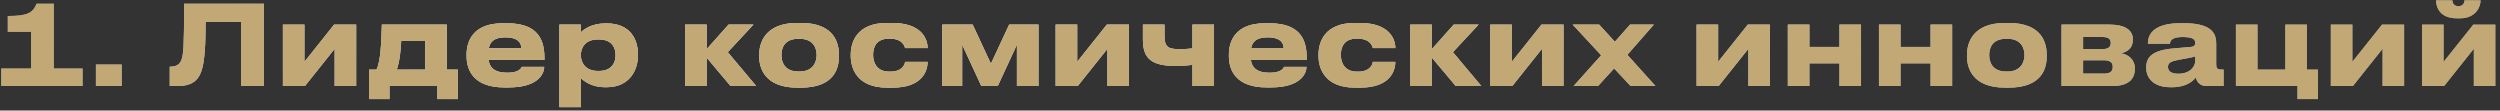
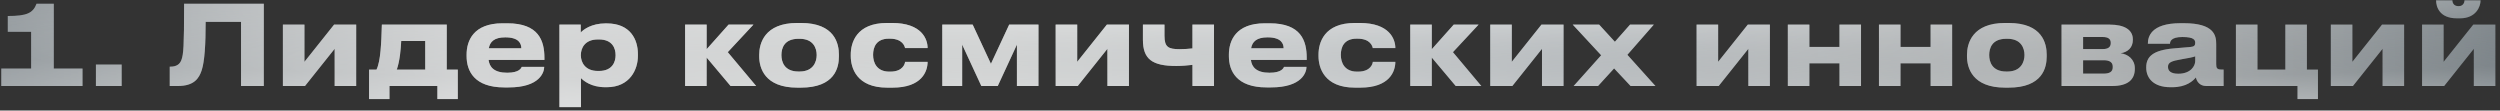
<svg xmlns="http://www.w3.org/2000/svg" width="407" height="18" viewBox="0 0 407 18" fill="none">
  <rect x="0" y="0" width="407" height="18" fill="#333333" stroke="none" />
  <path d="M13.437 14H0.207V11.156H5.067V5.18H1.269V2.606C4.365 2.606 5.373 2.138 5.949 0.608H8.757V11.156H13.437V14ZM19.808 10.508V14H15.614V10.508H19.808ZM39.24 14V3.56H33.48C33.48 7.214 33.318 10.004 32.832 11.462C32.4 12.74 31.626 14 28.962 14H27.63V10.85H27.756C28.854 10.85 29.304 10.346 29.52 9.788C29.88 8.852 29.97 7.574 29.97 0.608H42.948V14H39.24ZM54.478 7.952L49.654 14H46.054V4.01H49.564V10.058L54.388 4.01H57.988V14H54.478V7.952ZM60.079 16.124V11.336H61.285C61.969 9.968 62.077 6.998 62.167 4.01H72.733V11.336H74.533V16.124H71.203V14H63.409V16.124H60.079ZM64.597 11.336H69.223V6.674H65.317C65.263 7.97 65.083 9.95 64.597 11.336ZM82.26 6.08C80.442 6.08 79.758 6.818 79.578 7.862H84.87C84.87 7.124 84.51 6.08 82.26 6.08ZM84.942 10.886H88.596C88.596 11.714 87.948 14.234 82.782 14.234H82.116C77.184 14.234 75.96 11.534 75.96 9.14V8.888C75.96 6.638 77.076 3.794 81.81 3.794H82.602C87.714 3.794 88.632 6.638 88.632 9.428V9.752H79.542C79.686 10.904 80.424 11.84 82.566 11.84C84.6 11.84 84.852 11.048 84.942 10.886ZM100.216 9.014V8.96C100.216 7.88 99.712 6.422 97.516 6.422H97.336C95.23 6.422 94.564 7.808 94.564 8.96V9.014C94.564 10.112 95.23 11.552 97.336 11.552H97.516C99.712 11.552 100.216 10.04 100.216 9.014ZM91.072 17.438V4.01H94.546V5.288C94.978 4.82 96.292 3.812 98.56 3.812H98.794C102.61 3.812 103.852 6.422 103.852 8.798V9.104C103.852 11.282 102.574 14.198 98.776 14.198H98.524C96.238 14.198 95.014 13.154 94.582 12.722V17.438H91.072ZM118.931 14L115.043 9.374V14H111.533V4.01H115.043V8.006L118.607 4.01H122.657L118.481 8.492L123.107 14H118.931ZM130.365 14.27H129.807C124.425 14.27 123.597 10.994 123.597 9.176V8.924C123.597 7.124 124.425 3.74 129.789 3.74H130.383C135.927 3.74 136.575 7.142 136.575 8.906V9.194C136.575 10.994 135.927 14.27 130.365 14.27ZM129.987 11.642H130.185C132.399 11.642 132.957 10.058 132.957 8.96C132.957 7.826 132.399 6.314 130.185 6.314H129.987C127.683 6.314 127.215 7.826 127.215 8.96C127.215 10.058 127.683 11.642 129.987 11.642ZM147.341 10.076H151.013C151.013 11.588 150.113 14.27 145.307 14.27H144.425C139.439 14.27 138.503 11.03 138.503 9.14V8.888C138.503 6.998 139.385 3.74 144.407 3.74H145.235C150.059 3.74 151.013 6.368 151.013 7.808V7.826H147.341C147.287 7.538 146.945 6.296 144.875 6.296H144.695C142.625 6.296 142.139 7.718 142.139 8.924V8.942C142.139 10.184 142.733 11.66 144.767 11.66H144.947C147.035 11.66 147.341 10.31 147.341 10.076ZM156.643 7.268V14H153.403V4.01H158.353L161.323 10.382L164.293 4.01H169.063V14H165.553V7.268L162.439 14H159.757L156.643 7.268ZM180.284 7.952L175.46 14H171.86V4.01H175.37V10.058L180.194 4.01H183.794V14H180.284V7.952ZM194.13 4.01H197.64V14H194.13V10.562C193.356 10.652 192.456 10.742 191.52 10.742C187.56 10.742 186.066 9.626 186.066 6.458V4.01H189.576V5.81C189.576 7.682 190.206 8.006 192.06 8.006C192.762 8.006 193.572 7.952 194.13 7.88V4.01ZM206.362 6.08C204.544 6.08 203.86 6.818 203.68 7.862H208.972C208.972 7.124 208.612 6.08 206.362 6.08ZM209.044 10.886H212.698C212.698 11.714 212.05 14.234 206.884 14.234H206.218C201.286 14.234 200.062 11.534 200.062 9.14V8.888C200.062 6.638 201.178 3.794 205.912 3.794H206.704C211.816 3.794 212.734 6.638 212.734 9.428V9.752H203.644C203.788 10.904 204.526 11.84 206.668 11.84C208.702 11.84 208.954 11.048 209.044 10.886ZM223.49 10.076H227.162C227.162 11.588 226.262 14.27 221.456 14.27H220.574C215.588 14.27 214.652 11.03 214.652 9.14V8.888C214.652 6.998 215.534 3.74 220.556 3.74H221.384C226.208 3.74 227.162 6.368 227.162 7.808V7.826H223.49C223.436 7.538 223.094 6.296 221.024 6.296H220.844C218.774 6.296 218.288 7.718 218.288 8.924V8.942C218.288 10.184 218.882 11.66 220.916 11.66H221.096C223.184 11.66 223.49 10.31 223.49 10.076ZM236.986 14L233.098 9.374V14H229.588V4.01H233.098V8.006L236.662 4.01H240.712L236.536 8.492L241.162 14H236.986ZM251.036 7.952L246.212 14H242.612V4.01H246.122V10.058L250.946 4.01H254.546V14H251.036V7.952ZM265.458 14L262.776 11.138L260.166 14H256.188L260.67 8.996L256.044 4.01H260.346L262.902 6.8L265.368 4.01H269.238L264.936 8.924L269.508 14H265.458ZM284.628 7.952L279.804 14H276.204V4.01H279.714V10.058L284.538 4.01H288.138V14H284.628V7.952ZM294.568 14H291.058V4.01H294.568V7.646H299.464V4.01H302.974V14H299.464V10.31H294.568V14ZM309.404 14H305.894V4.01H309.404V7.646H314.3V4.01H317.81V14H314.3V10.31H309.404V14ZM326.993 14.27H326.435C321.053 14.27 320.225 10.994 320.225 9.176V8.924C320.225 7.124 321.053 3.74 326.417 3.74H327.011C332.555 3.74 333.203 7.142 333.203 8.906V9.194C333.203 10.994 332.555 14.27 326.993 14.27ZM326.615 11.642H326.813C329.027 11.642 329.585 10.058 329.585 8.96C329.585 7.826 329.027 6.314 326.813 6.314H326.615C324.311 6.314 323.843 7.826 323.843 8.96C323.843 10.058 324.311 11.642 326.615 11.642ZM343.862 14H335.618V4.01H343.502C345.788 4.01 347.228 4.82 347.228 6.404V6.494C347.228 7.736 346.436 8.474 345.23 8.672C346.454 8.816 347.552 9.68 347.552 11.12V11.192C347.552 13.01 346.364 14 343.862 14ZM339.128 7.988H342.35C343.196 7.988 343.628 7.664 343.628 7.034V6.944C343.628 6.368 343.232 6.026 342.35 6.026H339.128V7.988ZM339.128 11.984H342.494C343.43 11.984 343.952 11.678 343.952 10.976V10.832C343.952 10.202 343.52 9.806 342.494 9.806H339.128V11.984ZM354.625 12.002C356.677 12.002 357.379 10.706 357.379 9.95V9.176C357.073 9.302 356.191 9.482 355.183 9.644C353.491 9.932 352.951 10.166 352.951 10.868V10.904C352.951 11.534 353.401 12.002 354.625 12.002ZM357.487 12.614C357.055 13.136 355.975 14.198 353.635 14.198H353.347C350.557 14.198 349.405 12.686 349.405 11.03V10.958C349.405 9.23 350.503 8.168 353.887 7.88L356.623 7.646C357.181 7.592 357.379 7.412 357.379 6.998C357.379 6.53 357.235 6.026 355.291 6.026C353.455 6.026 353.275 6.746 353.275 7.124H349.675V7.088C349.675 6.098 350.071 3.776 354.985 3.776H355.543C360.493 3.776 360.799 5.81 360.799 7.142V10.436C360.799 11.066 360.925 11.318 361.627 11.318H362.005V14H359.161C358.117 14 357.631 13.262 357.487 12.614ZM377.363 11.336V16.124H374.033V14H364.007V4.01H367.517V11.336H372.053V4.01H375.563V11.336H377.363ZM387.882 7.952L383.058 14H379.458V4.01H382.968V10.058L387.792 4.01H391.392V14H387.882V7.952ZM402.736 7.952L397.912 14H394.312V4.01H397.822V10.058L402.646 4.01H406.246V14H402.736V7.952ZM400.504 2.984H399.964C397.102 2.984 396.598 1.04 396.598 0.104V0.05H399.244C399.244 0.284 399.352 1.004 400.252 1.004C401.098 1.004 401.224 0.284 401.224 0.05H403.834V0.104C403.834 1.04 403.114 2.984 400.504 2.984Z" fill="url(#paint0_linear_10_598)" />
  <path d="M13.437 14H0.207V11.156H5.067V5.18H1.269V2.606C4.365 2.606 5.373 2.138 5.949 0.608H8.757V11.156H13.437V14ZM19.808 10.508V14H15.614V10.508H19.808ZM39.24 14V3.56H33.48C33.48 7.214 33.318 10.004 32.832 11.462C32.4 12.74 31.626 14 28.962 14H27.63V10.85H27.756C28.854 10.85 29.304 10.346 29.52 9.788C29.88 8.852 29.97 7.574 29.97 0.608H42.948V14H39.24ZM54.478 7.952L49.654 14H46.054V4.01H49.564V10.058L54.388 4.01H57.988V14H54.478V7.952ZM60.079 16.124V11.336H61.285C61.969 9.968 62.077 6.998 62.167 4.01H72.733V11.336H74.533V16.124H71.203V14H63.409V16.124H60.079ZM64.597 11.336H69.223V6.674H65.317C65.263 7.97 65.083 9.95 64.597 11.336ZM82.26 6.08C80.442 6.08 79.758 6.818 79.578 7.862H84.87C84.87 7.124 84.51 6.08 82.26 6.08ZM84.942 10.886H88.596C88.596 11.714 87.948 14.234 82.782 14.234H82.116C77.184 14.234 75.96 11.534 75.96 9.14V8.888C75.96 6.638 77.076 3.794 81.81 3.794H82.602C87.714 3.794 88.632 6.638 88.632 9.428V9.752H79.542C79.686 10.904 80.424 11.84 82.566 11.84C84.6 11.84 84.852 11.048 84.942 10.886ZM100.216 9.014V8.96C100.216 7.88 99.712 6.422 97.516 6.422H97.336C95.23 6.422 94.564 7.808 94.564 8.96V9.014C94.564 10.112 95.23 11.552 97.336 11.552H97.516C99.712 11.552 100.216 10.04 100.216 9.014ZM91.072 17.438V4.01H94.546V5.288C94.978 4.82 96.292 3.812 98.56 3.812H98.794C102.61 3.812 103.852 6.422 103.852 8.798V9.104C103.852 11.282 102.574 14.198 98.776 14.198H98.524C96.238 14.198 95.014 13.154 94.582 12.722V17.438H91.072ZM118.931 14L115.043 9.374V14H111.533V4.01H115.043V8.006L118.607 4.01H122.657L118.481 8.492L123.107 14H118.931ZM130.365 14.27H129.807C124.425 14.27 123.597 10.994 123.597 9.176V8.924C123.597 7.124 124.425 3.74 129.789 3.74H130.383C135.927 3.74 136.575 7.142 136.575 8.906V9.194C136.575 10.994 135.927 14.27 130.365 14.27ZM129.987 11.642H130.185C132.399 11.642 132.957 10.058 132.957 8.96C132.957 7.826 132.399 6.314 130.185 6.314H129.987C127.683 6.314 127.215 7.826 127.215 8.96C127.215 10.058 127.683 11.642 129.987 11.642ZM147.341 10.076H151.013C151.013 11.588 150.113 14.27 145.307 14.27H144.425C139.439 14.27 138.503 11.03 138.503 9.14V8.888C138.503 6.998 139.385 3.74 144.407 3.74H145.235C150.059 3.74 151.013 6.368 151.013 7.808V7.826H147.341C147.287 7.538 146.945 6.296 144.875 6.296H144.695C142.625 6.296 142.139 7.718 142.139 8.924V8.942C142.139 10.184 142.733 11.66 144.767 11.66H144.947C147.035 11.66 147.341 10.31 147.341 10.076ZM156.643 7.268V14H153.403V4.01H158.353L161.323 10.382L164.293 4.01H169.063V14H165.553V7.268L162.439 14H159.757L156.643 7.268ZM180.284 7.952L175.46 14H171.86V4.01H175.37V10.058L180.194 4.01H183.794V14H180.284V7.952ZM194.13 4.01H197.64V14H194.13V10.562C193.356 10.652 192.456 10.742 191.52 10.742C187.56 10.742 186.066 9.626 186.066 6.458V4.01H189.576V5.81C189.576 7.682 190.206 8.006 192.06 8.006C192.762 8.006 193.572 7.952 194.13 7.88V4.01ZM206.362 6.08C204.544 6.08 203.86 6.818 203.68 7.862H208.972C208.972 7.124 208.612 6.08 206.362 6.08ZM209.044 10.886H212.698C212.698 11.714 212.05 14.234 206.884 14.234H206.218C201.286 14.234 200.062 11.534 200.062 9.14V8.888C200.062 6.638 201.178 3.794 205.912 3.794H206.704C211.816 3.794 212.734 6.638 212.734 9.428V9.752H203.644C203.788 10.904 204.526 11.84 206.668 11.84C208.702 11.84 208.954 11.048 209.044 10.886ZM223.49 10.076H227.162C227.162 11.588 226.262 14.27 221.456 14.27H220.574C215.588 14.27 214.652 11.03 214.652 9.14V8.888C214.652 6.998 215.534 3.74 220.556 3.74H221.384C226.208 3.74 227.162 6.368 227.162 7.808V7.826H223.49C223.436 7.538 223.094 6.296 221.024 6.296H220.844C218.774 6.296 218.288 7.718 218.288 8.924V8.942C218.288 10.184 218.882 11.66 220.916 11.66H221.096C223.184 11.66 223.49 10.31 223.49 10.076ZM236.986 14L233.098 9.374V14H229.588V4.01H233.098V8.006L236.662 4.01H240.712L236.536 8.492L241.162 14H236.986ZM251.036 7.952L246.212 14H242.612V4.01H246.122V10.058L250.946 4.01H254.546V14H251.036V7.952ZM265.458 14L262.776 11.138L260.166 14H256.188L260.67 8.996L256.044 4.01H260.346L262.902 6.8L265.368 4.01H269.238L264.936 8.924L269.508 14H265.458ZM284.628 7.952L279.804 14H276.204V4.01H279.714V10.058L284.538 4.01H288.138V14H284.628V7.952ZM294.568 14H291.058V4.01H294.568V7.646H299.464V4.01H302.974V14H299.464V10.31H294.568V14ZM309.404 14H305.894V4.01H309.404V7.646H314.3V4.01H317.81V14H314.3V10.31H309.404V14ZM326.993 14.27H326.435C321.053 14.27 320.225 10.994 320.225 9.176V8.924C320.225 7.124 321.053 3.74 326.417 3.74H327.011C332.555 3.74 333.203 7.142 333.203 8.906V9.194C333.203 10.994 332.555 14.27 326.993 14.27ZM326.615 11.642H326.813C329.027 11.642 329.585 10.058 329.585 8.96C329.585 7.826 329.027 6.314 326.813 6.314H326.615C324.311 6.314 323.843 7.826 323.843 8.96C323.843 10.058 324.311 11.642 326.615 11.642ZM343.862 14H335.618V4.01H343.502C345.788 4.01 347.228 4.82 347.228 6.404V6.494C347.228 7.736 346.436 8.474 345.23 8.672C346.454 8.816 347.552 9.68 347.552 11.12V11.192C347.552 13.01 346.364 14 343.862 14ZM339.128 7.988H342.35C343.196 7.988 343.628 7.664 343.628 7.034V6.944C343.628 6.368 343.232 6.026 342.35 6.026H339.128V7.988ZM339.128 11.984H342.494C343.43 11.984 343.952 11.678 343.952 10.976V10.832C343.952 10.202 343.52 9.806 342.494 9.806H339.128V11.984ZM354.625 12.002C356.677 12.002 357.379 10.706 357.379 9.95V9.176C357.073 9.302 356.191 9.482 355.183 9.644C353.491 9.932 352.951 10.166 352.951 10.868V10.904C352.951 11.534 353.401 12.002 354.625 12.002ZM357.487 12.614C357.055 13.136 355.975 14.198 353.635 14.198H353.347C350.557 14.198 349.405 12.686 349.405 11.03V10.958C349.405 9.23 350.503 8.168 353.887 7.88L356.623 7.646C357.181 7.592 357.379 7.412 357.379 6.998C357.379 6.53 357.235 6.026 355.291 6.026C353.455 6.026 353.275 6.746 353.275 7.124H349.675V7.088C349.675 6.098 350.071 3.776 354.985 3.776H355.543C360.493 3.776 360.799 5.81 360.799 7.142V10.436C360.799 11.066 360.925 11.318 361.627 11.318H362.005V14H359.161C358.117 14 357.631 13.262 357.487 12.614ZM377.363 11.336V16.124H374.033V14H364.007V4.01H367.517V11.336H372.053V4.01H375.563V11.336H377.363ZM387.882 7.952L383.058 14H379.458V4.01H382.968V10.058L387.792 4.01H391.392V14H387.882V7.952ZM402.736 7.952L397.912 14H394.312V4.01H397.822V10.058L402.646 4.01H406.246V14H402.736V7.952ZM400.504 2.984H399.964C397.102 2.984 396.598 1.04 396.598 0.104V0.05H399.244C399.244 0.284 399.352 1.004 400.252 1.004C401.098 1.004 401.224 0.284 401.224 0.05H403.834V0.104C403.834 1.04 403.114 2.984 400.504 2.984Z" fill="url(#paint1_radial_10_598)" style="mix-blend-mode:overlay" />
  <path d="M13.437 14H0.207V11.156H5.067V5.18H1.269V2.606C4.365 2.606 5.373 2.138 5.949 0.608H8.757V11.156H13.437V14ZM19.808 10.508V14H15.614V10.508H19.808ZM39.24 14V3.56H33.48C33.48 7.214 33.318 10.004 32.832 11.462C32.4 12.74 31.626 14 28.962 14H27.63V10.85H27.756C28.854 10.85 29.304 10.346 29.52 9.788C29.88 8.852 29.97 7.574 29.97 0.608H42.948V14H39.24ZM54.478 7.952L49.654 14H46.054V4.01H49.564V10.058L54.388 4.01H57.988V14H54.478V7.952ZM60.079 16.124V11.336H61.285C61.969 9.968 62.077 6.998 62.167 4.01H72.733V11.336H74.533V16.124H71.203V14H63.409V16.124H60.079ZM64.597 11.336H69.223V6.674H65.317C65.263 7.97 65.083 9.95 64.597 11.336ZM82.26 6.08C80.442 6.08 79.758 6.818 79.578 7.862H84.87C84.87 7.124 84.51 6.08 82.26 6.08ZM84.942 10.886H88.596C88.596 11.714 87.948 14.234 82.782 14.234H82.116C77.184 14.234 75.96 11.534 75.96 9.14V8.888C75.96 6.638 77.076 3.794 81.81 3.794H82.602C87.714 3.794 88.632 6.638 88.632 9.428V9.752H79.542C79.686 10.904 80.424 11.84 82.566 11.84C84.6 11.84 84.852 11.048 84.942 10.886ZM100.216 9.014V8.96C100.216 7.88 99.712 6.422 97.516 6.422H97.336C95.23 6.422 94.564 7.808 94.564 8.96V9.014C94.564 10.112 95.23 11.552 97.336 11.552H97.516C99.712 11.552 100.216 10.04 100.216 9.014ZM91.072 17.438V4.01H94.546V5.288C94.978 4.82 96.292 3.812 98.56 3.812H98.794C102.61 3.812 103.852 6.422 103.852 8.798V9.104C103.852 11.282 102.574 14.198 98.776 14.198H98.524C96.238 14.198 95.014 13.154 94.582 12.722V17.438H91.072ZM118.931 14L115.043 9.374V14H111.533V4.01H115.043V8.006L118.607 4.01H122.657L118.481 8.492L123.107 14H118.931ZM130.365 14.27H129.807C124.425 14.27 123.597 10.994 123.597 9.176V8.924C123.597 7.124 124.425 3.74 129.789 3.74H130.383C135.927 3.74 136.575 7.142 136.575 8.906V9.194C136.575 10.994 135.927 14.27 130.365 14.27ZM129.987 11.642H130.185C132.399 11.642 132.957 10.058 132.957 8.96C132.957 7.826 132.399 6.314 130.185 6.314H129.987C127.683 6.314 127.215 7.826 127.215 8.96C127.215 10.058 127.683 11.642 129.987 11.642ZM147.341 10.076H151.013C151.013 11.588 150.113 14.27 145.307 14.27H144.425C139.439 14.27 138.503 11.03 138.503 9.14V8.888C138.503 6.998 139.385 3.74 144.407 3.74H145.235C150.059 3.74 151.013 6.368 151.013 7.808V7.826H147.341C147.287 7.538 146.945 6.296 144.875 6.296H144.695C142.625 6.296 142.139 7.718 142.139 8.924V8.942C142.139 10.184 142.733 11.66 144.767 11.66H144.947C147.035 11.66 147.341 10.31 147.341 10.076ZM156.643 7.268V14H153.403V4.01H158.353L161.323 10.382L164.293 4.01H169.063V14H165.553V7.268L162.439 14H159.757L156.643 7.268ZM180.284 7.952L175.46 14H171.86V4.01H175.37V10.058L180.194 4.01H183.794V14H180.284V7.952ZM194.13 4.01H197.64V14H194.13V10.562C193.356 10.652 192.456 10.742 191.52 10.742C187.56 10.742 186.066 9.626 186.066 6.458V4.01H189.576V5.81C189.576 7.682 190.206 8.006 192.06 8.006C192.762 8.006 193.572 7.952 194.13 7.88V4.01ZM206.362 6.08C204.544 6.08 203.86 6.818 203.68 7.862H208.972C208.972 7.124 208.612 6.08 206.362 6.08ZM209.044 10.886H212.698C212.698 11.714 212.05 14.234 206.884 14.234H206.218C201.286 14.234 200.062 11.534 200.062 9.14V8.888C200.062 6.638 201.178 3.794 205.912 3.794H206.704C211.816 3.794 212.734 6.638 212.734 9.428V9.752H203.644C203.788 10.904 204.526 11.84 206.668 11.84C208.702 11.84 208.954 11.048 209.044 10.886ZM223.49 10.076H227.162C227.162 11.588 226.262 14.27 221.456 14.27H220.574C215.588 14.27 214.652 11.03 214.652 9.14V8.888C214.652 6.998 215.534 3.74 220.556 3.74H221.384C226.208 3.74 227.162 6.368 227.162 7.808V7.826H223.49C223.436 7.538 223.094 6.296 221.024 6.296H220.844C218.774 6.296 218.288 7.718 218.288 8.924V8.942C218.288 10.184 218.882 11.66 220.916 11.66H221.096C223.184 11.66 223.49 10.31 223.49 10.076ZM236.986 14L233.098 9.374V14H229.588V4.01H233.098V8.006L236.662 4.01H240.712L236.536 8.492L241.162 14H236.986ZM251.036 7.952L246.212 14H242.612V4.01H246.122V10.058L250.946 4.01H254.546V14H251.036V7.952ZM265.458 14L262.776 11.138L260.166 14H256.188L260.67 8.996L256.044 4.01H260.346L262.902 6.8L265.368 4.01H269.238L264.936 8.924L269.508 14H265.458ZM284.628 7.952L279.804 14H276.204V4.01H279.714V10.058L284.538 4.01H288.138V14H284.628V7.952ZM294.568 14H291.058V4.01H294.568V7.646H299.464V4.01H302.974V14H299.464V10.31H294.568V14ZM309.404 14H305.894V4.01H309.404V7.646H314.3V4.01H317.81V14H314.3V10.31H309.404V14ZM326.993 14.27H326.435C321.053 14.27 320.225 10.994 320.225 9.176V8.924C320.225 7.124 321.053 3.74 326.417 3.74H327.011C332.555 3.74 333.203 7.142 333.203 8.906V9.194C333.203 10.994 332.555 14.27 326.993 14.27ZM326.615 11.642H326.813C329.027 11.642 329.585 10.058 329.585 8.96C329.585 7.826 329.027 6.314 326.813 6.314H326.615C324.311 6.314 323.843 7.826 323.843 8.96C323.843 10.058 324.311 11.642 326.615 11.642ZM343.862 14H335.618V4.01H343.502C345.788 4.01 347.228 4.82 347.228 6.404V6.494C347.228 7.736 346.436 8.474 345.23 8.672C346.454 8.816 347.552 9.68 347.552 11.12V11.192C347.552 13.01 346.364 14 343.862 14ZM339.128 7.988H342.35C343.196 7.988 343.628 7.664 343.628 7.034V6.944C343.628 6.368 343.232 6.026 342.35 6.026H339.128V7.988ZM339.128 11.984H342.494C343.43 11.984 343.952 11.678 343.952 10.976V10.832C343.952 10.202 343.52 9.806 342.494 9.806H339.128V11.984ZM354.625 12.002C356.677 12.002 357.379 10.706 357.379 9.95V9.176C357.073 9.302 356.191 9.482 355.183 9.644C353.491 9.932 352.951 10.166 352.951 10.868V10.904C352.951 11.534 353.401 12.002 354.625 12.002ZM357.487 12.614C357.055 13.136 355.975 14.198 353.635 14.198H353.347C350.557 14.198 349.405 12.686 349.405 11.03V10.958C349.405 9.23 350.503 8.168 353.887 7.88L356.623 7.646C357.181 7.592 357.379 7.412 357.379 6.998C357.379 6.53 357.235 6.026 355.291 6.026C353.455 6.026 353.275 6.746 353.275 7.124H349.675V7.088C349.675 6.098 350.071 3.776 354.985 3.776H355.543C360.493 3.776 360.799 5.81 360.799 7.142V10.436C360.799 11.066 360.925 11.318 361.627 11.318H362.005V14H359.161C358.117 14 357.631 13.262 357.487 12.614ZM377.363 11.336V16.124H374.033V14H364.007V4.01H367.517V11.336H372.053V4.01H375.563V11.336H377.363ZM387.882 7.952L383.058 14H379.458V4.01H382.968V10.058L387.792 4.01H391.392V14H387.882V7.952ZM402.736 7.952L397.912 14H394.312V4.01H397.822V10.058L402.646 4.01H406.246V14H402.736V7.952ZM400.504 2.984H399.964C397.102 2.984 396.598 1.04 396.598 0.104V0.05H399.244C399.244 0.284 399.352 1.004 400.252 1.004C401.098 1.004 401.224 0.284 401.224 0.05H403.834V0.104C403.834 1.04 403.114 2.984 400.504 2.984Z" fill="url(#paint2_radial_10_598)" />
-   <path d="M13.437 14H0.207V11.156H5.067V5.18H1.269V2.606C4.365 2.606 5.373 2.138 5.949 0.608H8.757V11.156H13.437V14ZM19.808 10.508V14H15.614V10.508H19.808ZM39.24 14V3.56H33.48C33.48 7.214 33.318 10.004 32.832 11.462C32.4 12.74 31.626 14 28.962 14H27.63V10.85H27.756C28.854 10.85 29.304 10.346 29.52 9.788C29.88 8.852 29.97 7.574 29.97 0.608H42.948V14H39.24ZM54.478 7.952L49.654 14H46.054V4.01H49.564V10.058L54.388 4.01H57.988V14H54.478V7.952ZM60.079 16.124V11.336H61.285C61.969 9.968 62.077 6.998 62.167 4.01H72.733V11.336H74.533V16.124H71.203V14H63.409V16.124H60.079ZM64.597 11.336H69.223V6.674H65.317C65.263 7.97 65.083 9.95 64.597 11.336ZM82.26 6.08C80.442 6.08 79.758 6.818 79.578 7.862H84.87C84.87 7.124 84.51 6.08 82.26 6.08ZM84.942 10.886H88.596C88.596 11.714 87.948 14.234 82.782 14.234H82.116C77.184 14.234 75.96 11.534 75.96 9.14V8.888C75.96 6.638 77.076 3.794 81.81 3.794H82.602C87.714 3.794 88.632 6.638 88.632 9.428V9.752H79.542C79.686 10.904 80.424 11.84 82.566 11.84C84.6 11.84 84.852 11.048 84.942 10.886ZM100.216 9.014V8.96C100.216 7.88 99.712 6.422 97.516 6.422H97.336C95.23 6.422 94.564 7.808 94.564 8.96V9.014C94.564 10.112 95.23 11.552 97.336 11.552H97.516C99.712 11.552 100.216 10.04 100.216 9.014ZM91.072 17.438V4.01H94.546V5.288C94.978 4.82 96.292 3.812 98.56 3.812H98.794C102.61 3.812 103.852 6.422 103.852 8.798V9.104C103.852 11.282 102.574 14.198 98.776 14.198H98.524C96.238 14.198 95.014 13.154 94.582 12.722V17.438H91.072ZM118.931 14L115.043 9.374V14H111.533V4.01H115.043V8.006L118.607 4.01H122.657L118.481 8.492L123.107 14H118.931ZM130.365 14.27H129.807C124.425 14.27 123.597 10.994 123.597 9.176V8.924C123.597 7.124 124.425 3.74 129.789 3.74H130.383C135.927 3.74 136.575 7.142 136.575 8.906V9.194C136.575 10.994 135.927 14.27 130.365 14.27ZM129.987 11.642H130.185C132.399 11.642 132.957 10.058 132.957 8.96C132.957 7.826 132.399 6.314 130.185 6.314H129.987C127.683 6.314 127.215 7.826 127.215 8.96C127.215 10.058 127.683 11.642 129.987 11.642ZM147.341 10.076H151.013C151.013 11.588 150.113 14.27 145.307 14.27H144.425C139.439 14.27 138.503 11.03 138.503 9.14V8.888C138.503 6.998 139.385 3.74 144.407 3.74H145.235C150.059 3.74 151.013 6.368 151.013 7.808V7.826H147.341C147.287 7.538 146.945 6.296 144.875 6.296H144.695C142.625 6.296 142.139 7.718 142.139 8.924V8.942C142.139 10.184 142.733 11.66 144.767 11.66H144.947C147.035 11.66 147.341 10.31 147.341 10.076ZM156.643 7.268V14H153.403V4.01H158.353L161.323 10.382L164.293 4.01H169.063V14H165.553V7.268L162.439 14H159.757L156.643 7.268ZM180.284 7.952L175.46 14H171.86V4.01H175.37V10.058L180.194 4.01H183.794V14H180.284V7.952ZM194.13 4.01H197.64V14H194.13V10.562C193.356 10.652 192.456 10.742 191.52 10.742C187.56 10.742 186.066 9.626 186.066 6.458V4.01H189.576V5.81C189.576 7.682 190.206 8.006 192.06 8.006C192.762 8.006 193.572 7.952 194.13 7.88V4.01ZM206.362 6.08C204.544 6.08 203.86 6.818 203.68 7.862H208.972C208.972 7.124 208.612 6.08 206.362 6.08ZM209.044 10.886H212.698C212.698 11.714 212.05 14.234 206.884 14.234H206.218C201.286 14.234 200.062 11.534 200.062 9.14V8.888C200.062 6.638 201.178 3.794 205.912 3.794H206.704C211.816 3.794 212.734 6.638 212.734 9.428V9.752H203.644C203.788 10.904 204.526 11.84 206.668 11.84C208.702 11.84 208.954 11.048 209.044 10.886ZM223.49 10.076H227.162C227.162 11.588 226.262 14.27 221.456 14.27H220.574C215.588 14.27 214.652 11.03 214.652 9.14V8.888C214.652 6.998 215.534 3.74 220.556 3.74H221.384C226.208 3.74 227.162 6.368 227.162 7.808V7.826H223.49C223.436 7.538 223.094 6.296 221.024 6.296H220.844C218.774 6.296 218.288 7.718 218.288 8.924V8.942C218.288 10.184 218.882 11.66 220.916 11.66H221.096C223.184 11.66 223.49 10.31 223.49 10.076ZM236.986 14L233.098 9.374V14H229.588V4.01H233.098V8.006L236.662 4.01H240.712L236.536 8.492L241.162 14H236.986ZM251.036 7.952L246.212 14H242.612V4.01H246.122V10.058L250.946 4.01H254.546V14H251.036V7.952ZM265.458 14L262.776 11.138L260.166 14H256.188L260.67 8.996L256.044 4.01H260.346L262.902 6.8L265.368 4.01H269.238L264.936 8.924L269.508 14H265.458ZM284.628 7.952L279.804 14H276.204V4.01H279.714V10.058L284.538 4.01H288.138V14H284.628V7.952ZM294.568 14H291.058V4.01H294.568V7.646H299.464V4.01H302.974V14H299.464V10.31H294.568V14ZM309.404 14H305.894V4.01H309.404V7.646H314.3V4.01H317.81V14H314.3V10.31H309.404V14ZM326.993 14.27H326.435C321.053 14.27 320.225 10.994 320.225 9.176V8.924C320.225 7.124 321.053 3.74 326.417 3.74H327.011C332.555 3.74 333.203 7.142 333.203 8.906V9.194C333.203 10.994 332.555 14.27 326.993 14.27ZM326.615 11.642H326.813C329.027 11.642 329.585 10.058 329.585 8.96C329.585 7.826 329.027 6.314 326.813 6.314H326.615C324.311 6.314 323.843 7.826 323.843 8.96C323.843 10.058 324.311 11.642 326.615 11.642ZM343.862 14H335.618V4.01H343.502C345.788 4.01 347.228 4.82 347.228 6.404V6.494C347.228 7.736 346.436 8.474 345.23 8.672C346.454 8.816 347.552 9.68 347.552 11.12V11.192C347.552 13.01 346.364 14 343.862 14ZM339.128 7.988H342.35C343.196 7.988 343.628 7.664 343.628 7.034V6.944C343.628 6.368 343.232 6.026 342.35 6.026H339.128V7.988ZM339.128 11.984H342.494C343.43 11.984 343.952 11.678 343.952 10.976V10.832C343.952 10.202 343.52 9.806 342.494 9.806H339.128V11.984ZM354.625 12.002C356.677 12.002 357.379 10.706 357.379 9.95V9.176C357.073 9.302 356.191 9.482 355.183 9.644C353.491 9.932 352.951 10.166 352.951 10.868V10.904C352.951 11.534 353.401 12.002 354.625 12.002ZM357.487 12.614C357.055 13.136 355.975 14.198 353.635 14.198H353.347C350.557 14.198 349.405 12.686 349.405 11.03V10.958C349.405 9.23 350.503 8.168 353.887 7.88L356.623 7.646C357.181 7.592 357.379 7.412 357.379 6.998C357.379 6.53 357.235 6.026 355.291 6.026C353.455 6.026 353.275 6.746 353.275 7.124H349.675V7.088C349.675 6.098 350.071 3.776 354.985 3.776H355.543C360.493 3.776 360.799 5.81 360.799 7.142V10.436C360.799 11.066 360.925 11.318 361.627 11.318H362.005V14H359.161C358.117 14 357.631 13.262 357.487 12.614ZM377.363 11.336V16.124H374.033V14H364.007V4.01H367.517V11.336H372.053V4.01H375.563V11.336H377.363ZM387.882 7.952L383.058 14H379.458V4.01H382.968V10.058L387.792 4.01H391.392V14H387.882V7.952ZM402.736 7.952L397.912 14H394.312V4.01H397.822V10.058L402.646 4.01H406.246V14H402.736V7.952ZM400.504 2.984H399.964C397.102 2.984 396.598 1.04 396.598 0.104V0.05H399.244C399.244 0.284 399.352 1.004 400.252 1.004C401.098 1.004 401.224 0.284 401.224 0.05H403.834V0.104C403.834 1.04 403.114 2.984 400.504 2.984Z" fill="#C1A875" style="mix-blend-mode:color" />
  <defs>
    <linearGradient id="paint0_linear_10_598" x1="1.51992e-06" y1="6" x2="408" y2="6" gradientUnits="userSpaceOnUse">
      <stop stop-color="#576167" />
      <stop offset="0.191" stop-color="#9EA1A2" />
      <stop offset="0.396" stop-color="#848989" />
      <stop offset="0.621" stop-color="#576167" />
      <stop offset="0.83" stop-color="#757A7C" />
      <stop offset="1" stop-color="#576167" />
    </linearGradient>
    <radialGradient id="paint1_radial_10_598" cx="0" cy="0" r="1" gradientUnits="userSpaceOnUse" gradientTransform="translate(217.281 -3.202) rotate(90) scale(17.831 308.665)">
      <stop stop-color="white" />
      <stop offset="1" stop-color="white" stop-opacity="0" />
    </radialGradient>
    <radialGradient id="paint2_radial_10_598" cx="0" cy="0" r="1" gradientUnits="userSpaceOnUse" gradientTransform="translate(240.359 23.663) rotate(-88.536) scale(25.559 441.24)">
      <stop stop-color="white" />
      <stop offset="1" stop-color="white" stop-opacity="0" />
    </radialGradient>
  </defs>
</svg>